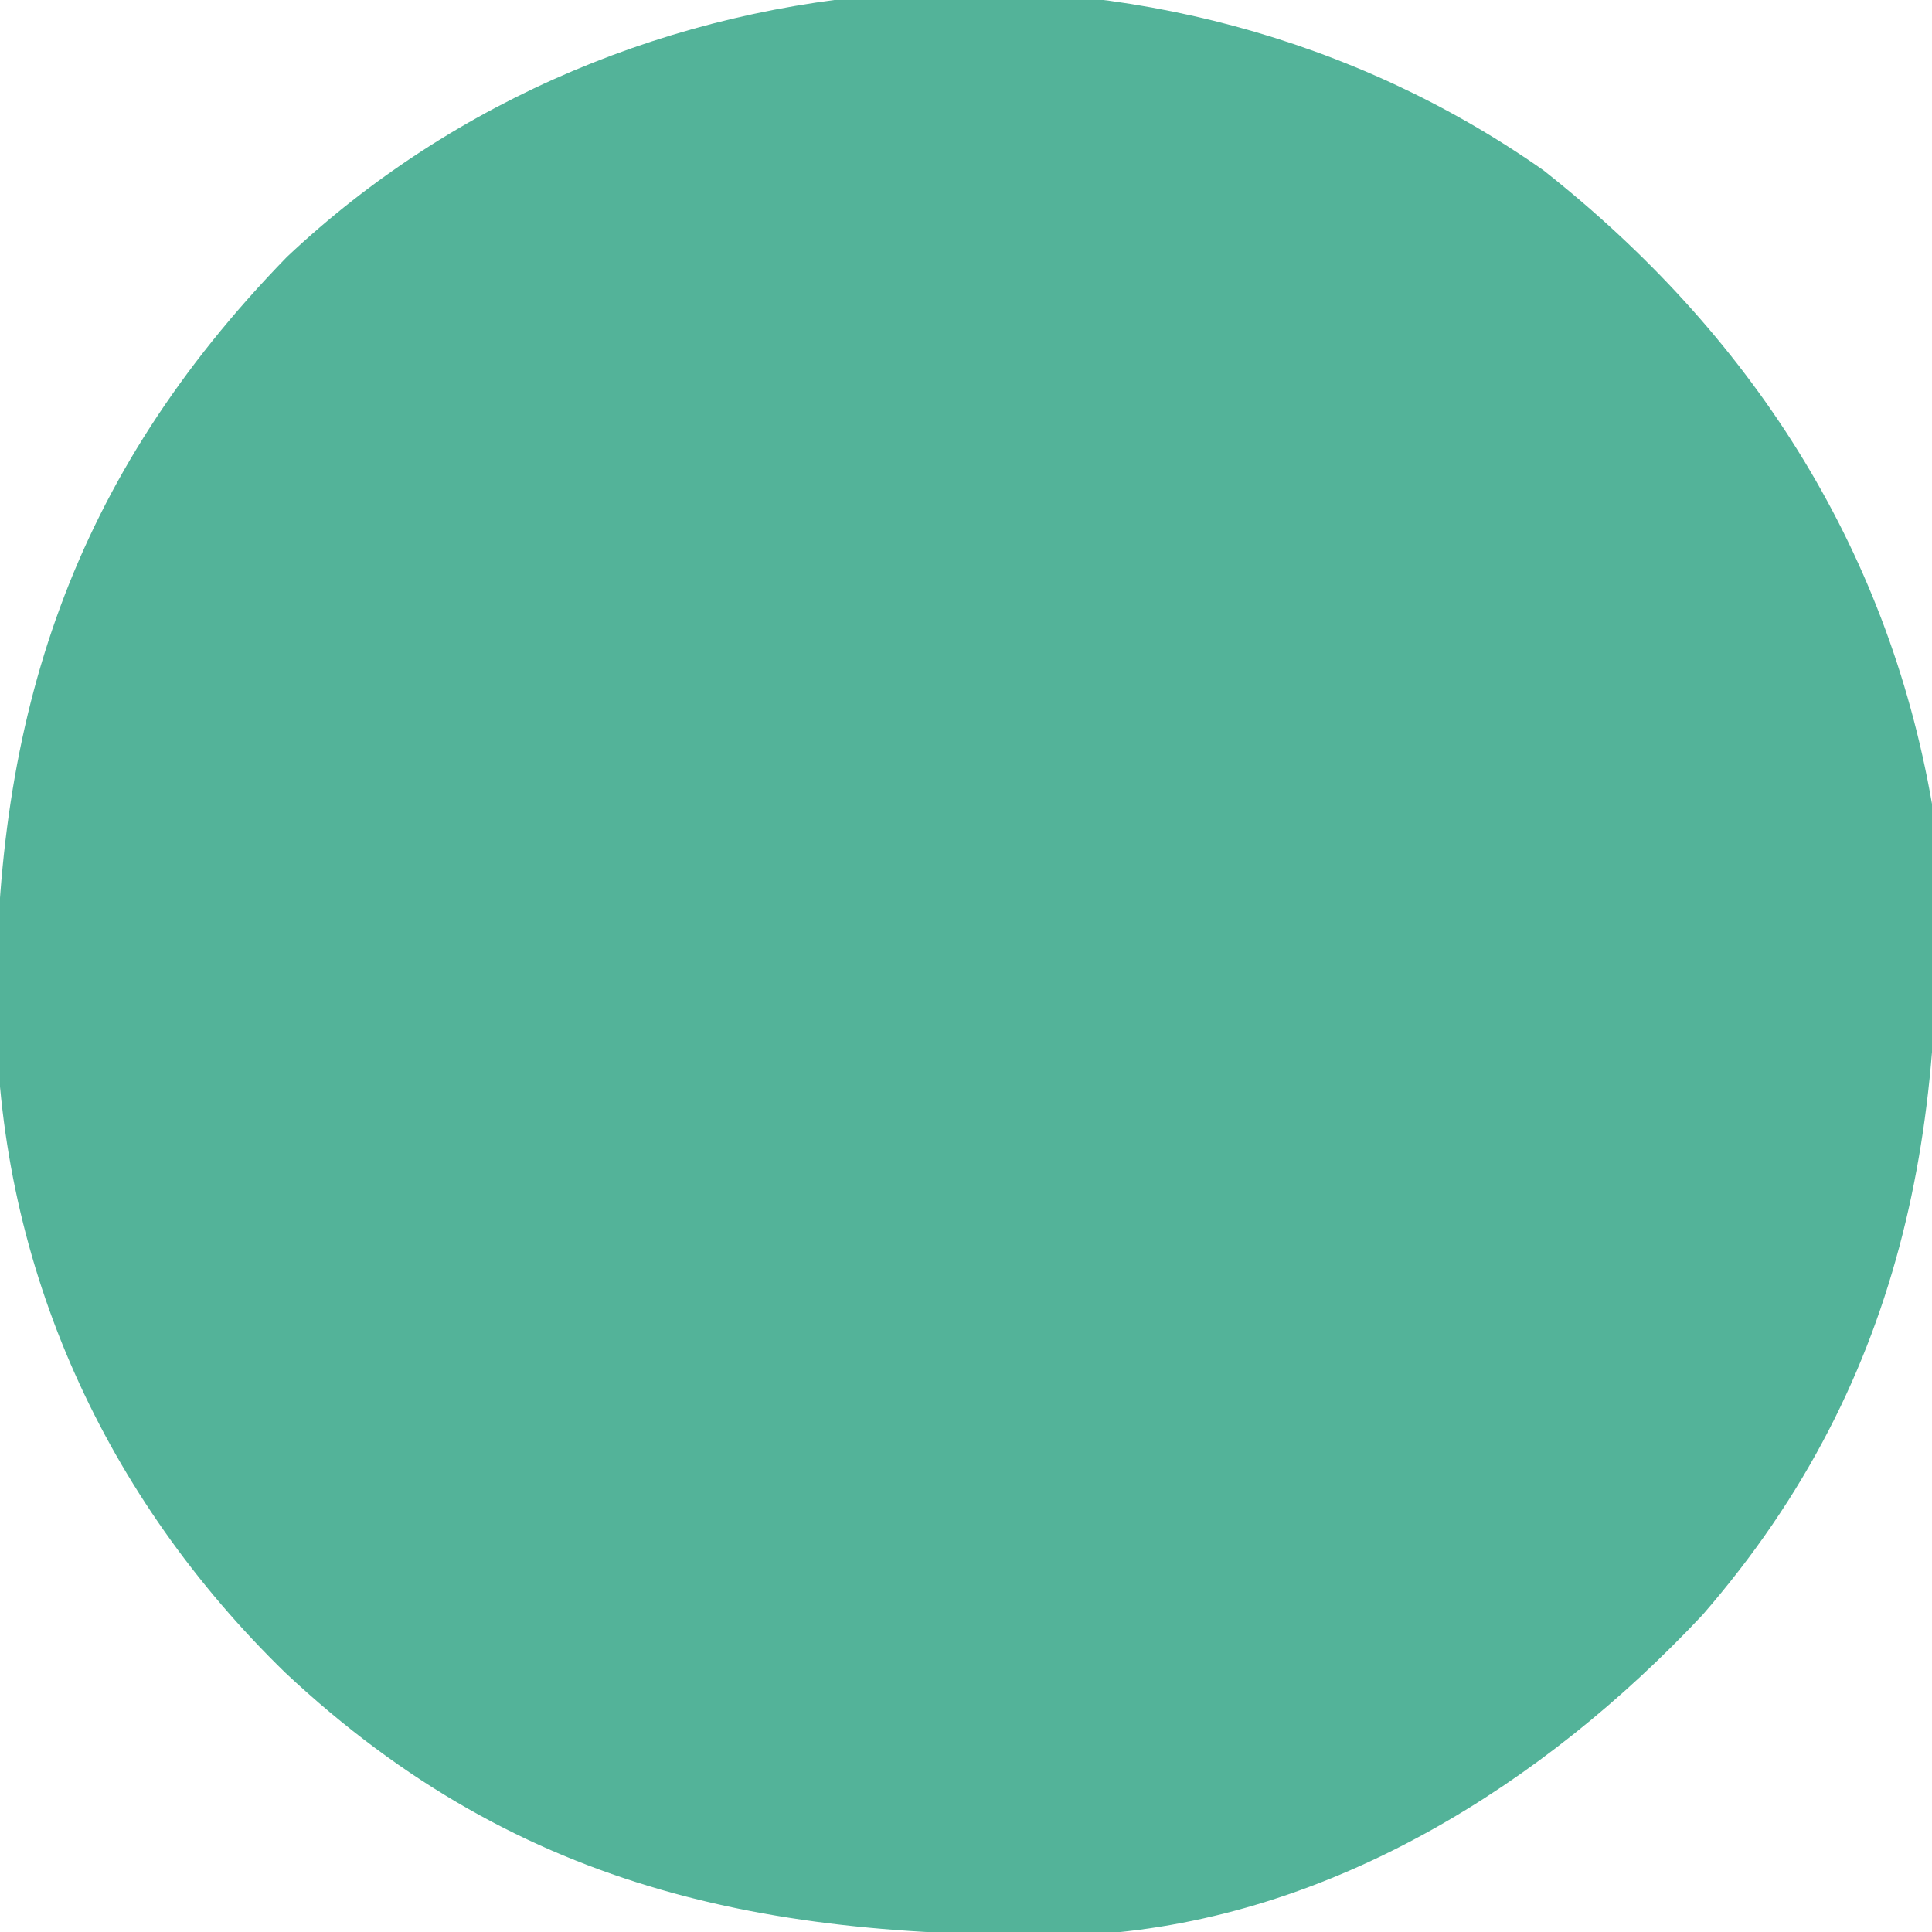
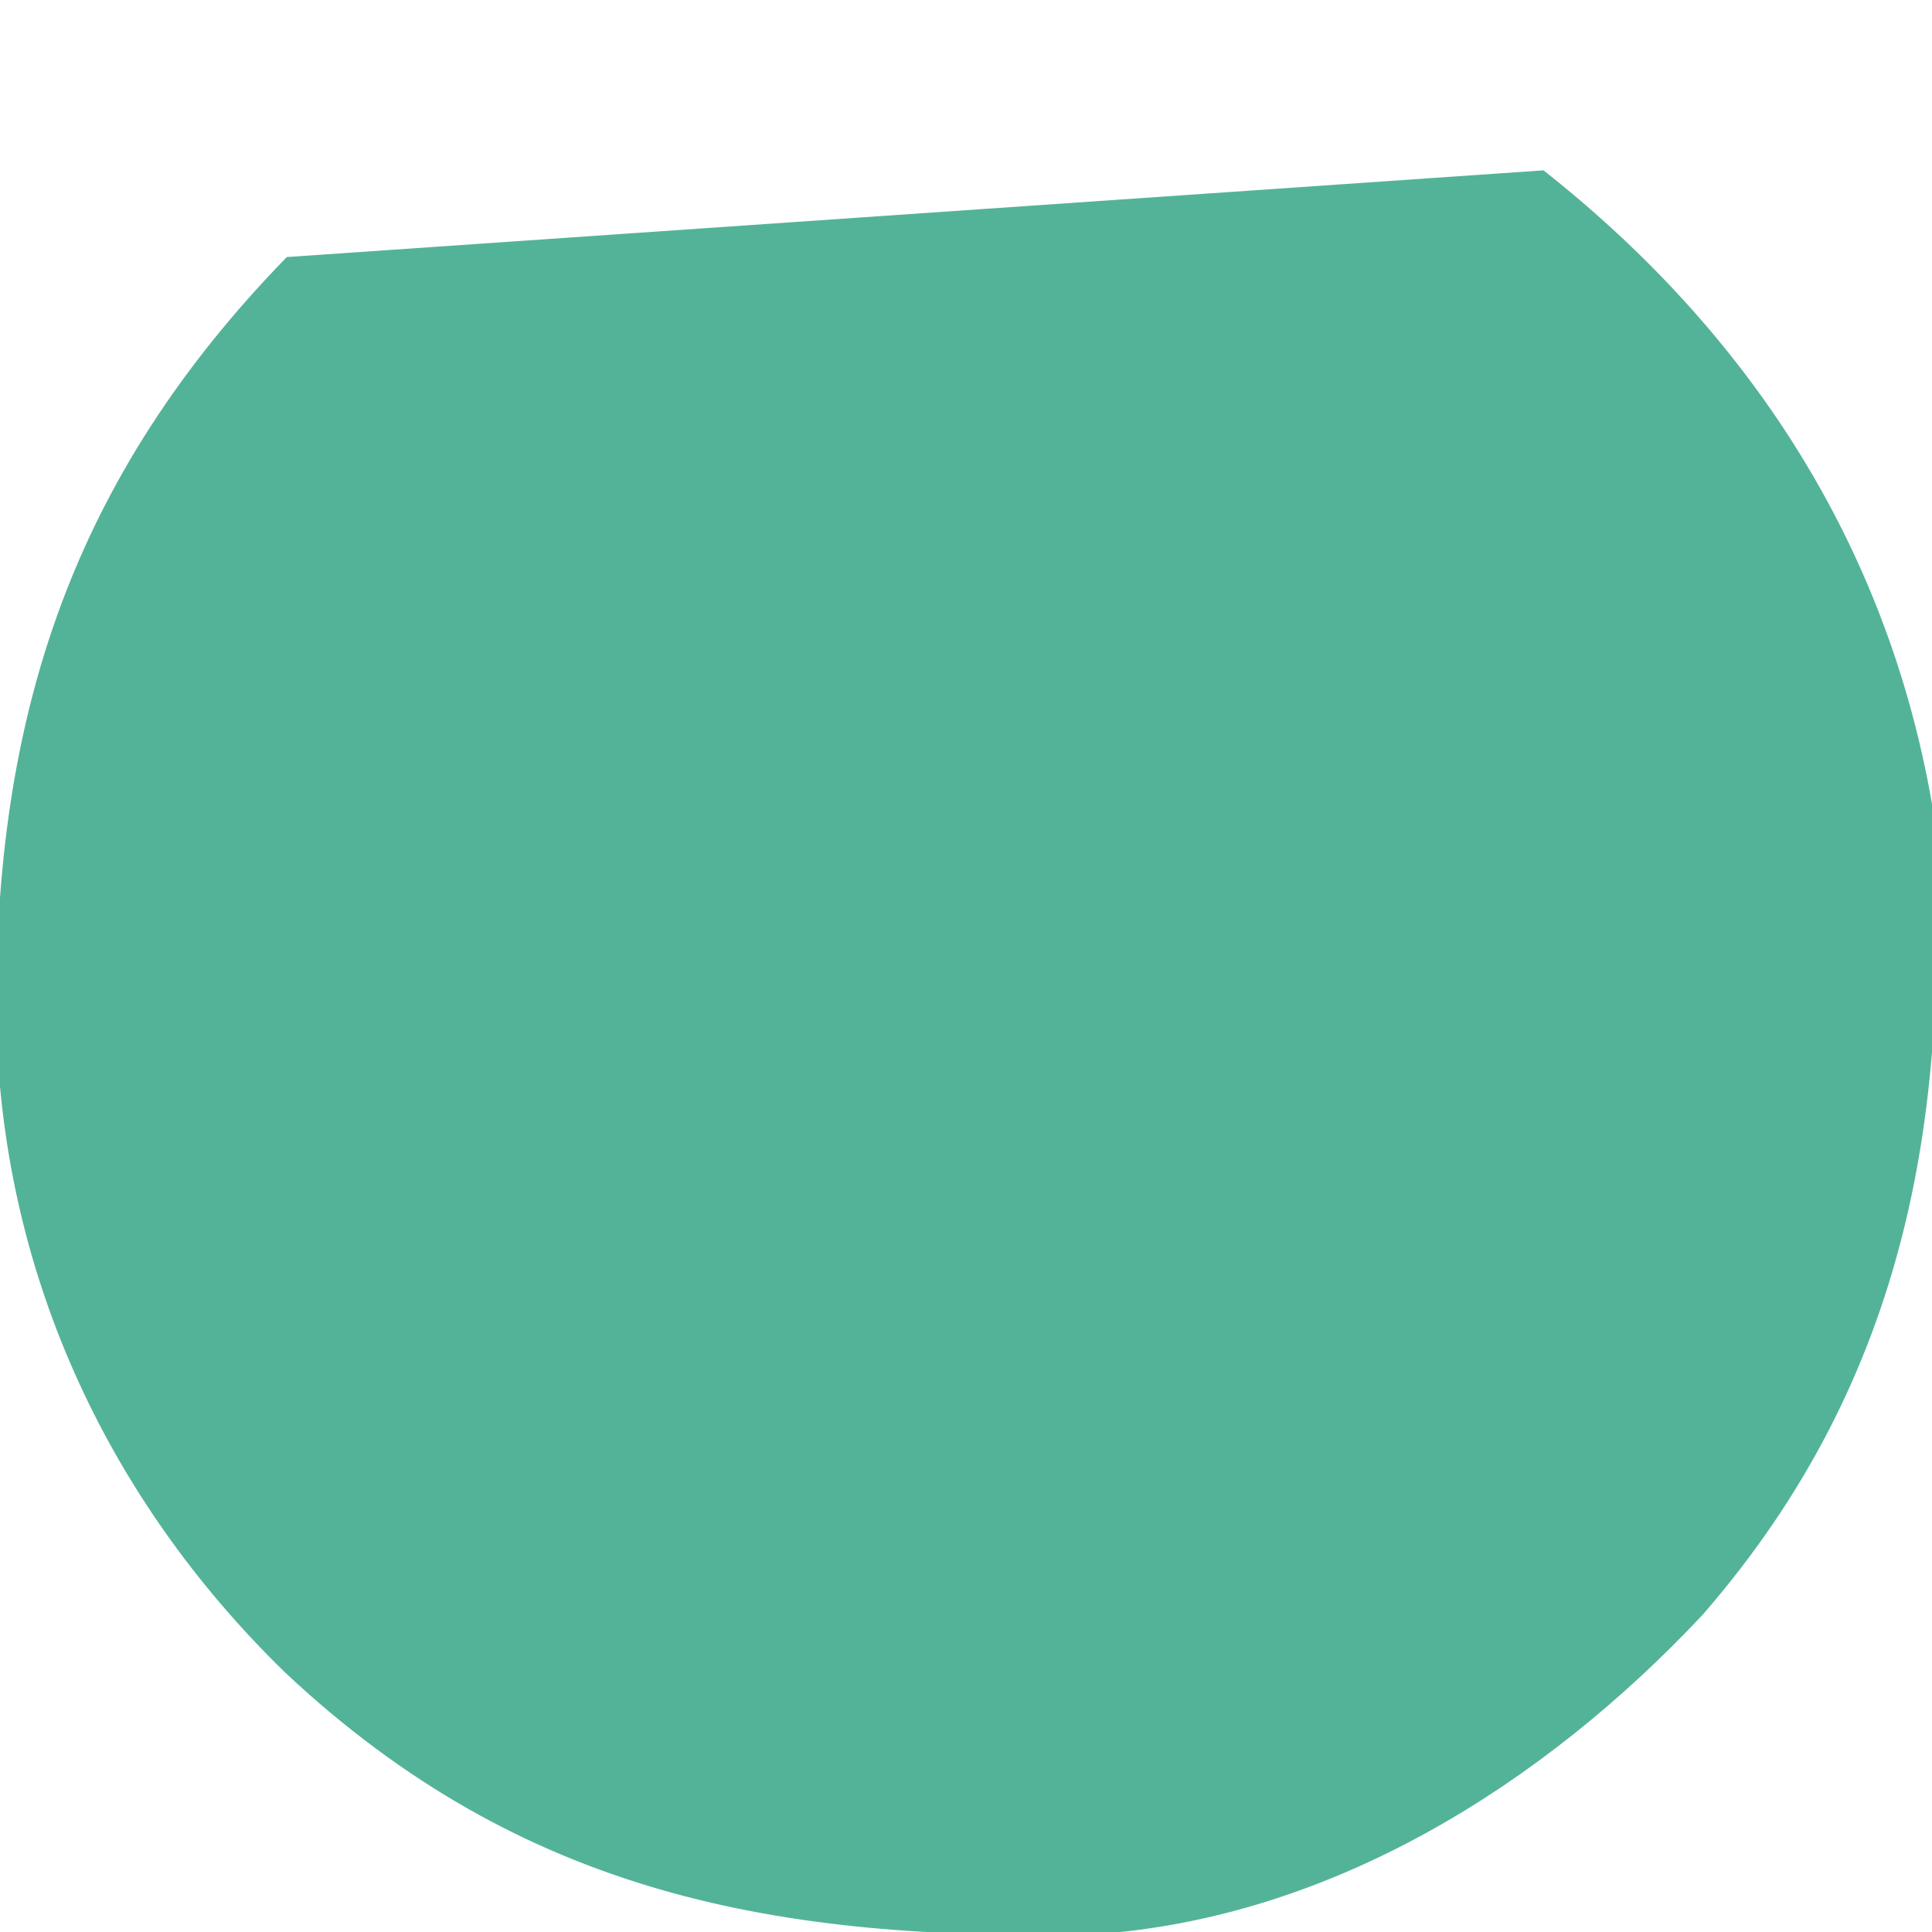
<svg xmlns="http://www.w3.org/2000/svg" version="1.1" width="149" height="149">
-   <path d="M0 0 C15.852 12.511 26.48 28.855 29.961 48.863 C31.545 72.351 28.212 93.07 12.266 111.406 C0.023 124.458 -16.364 134.806 -34.664 136.04 C-58.848 136.569 -78.677 133.087 -97.039 115.863 C-110.959 102.318 -118.995 84.69 -119.332 65.296 C-119.471 42.042 -113.47 23.694 -96.922 6.688 C-70.784 -17.966 -29.349 -20.635 0 0 Z " fill="#53b399" transform="translate(119.039,13.137)" />
+   <path d="M0 0 C15.852 12.511 26.48 28.855 29.961 48.863 C31.545 72.351 28.212 93.07 12.266 111.406 C0.023 124.458 -16.364 134.806 -34.664 136.04 C-58.848 136.569 -78.677 133.087 -97.039 115.863 C-110.959 102.318 -118.995 84.69 -119.332 65.296 C-119.471 42.042 -113.47 23.694 -96.922 6.688 Z " fill="#53b399" transform="translate(119.039,13.137)" />
</svg>